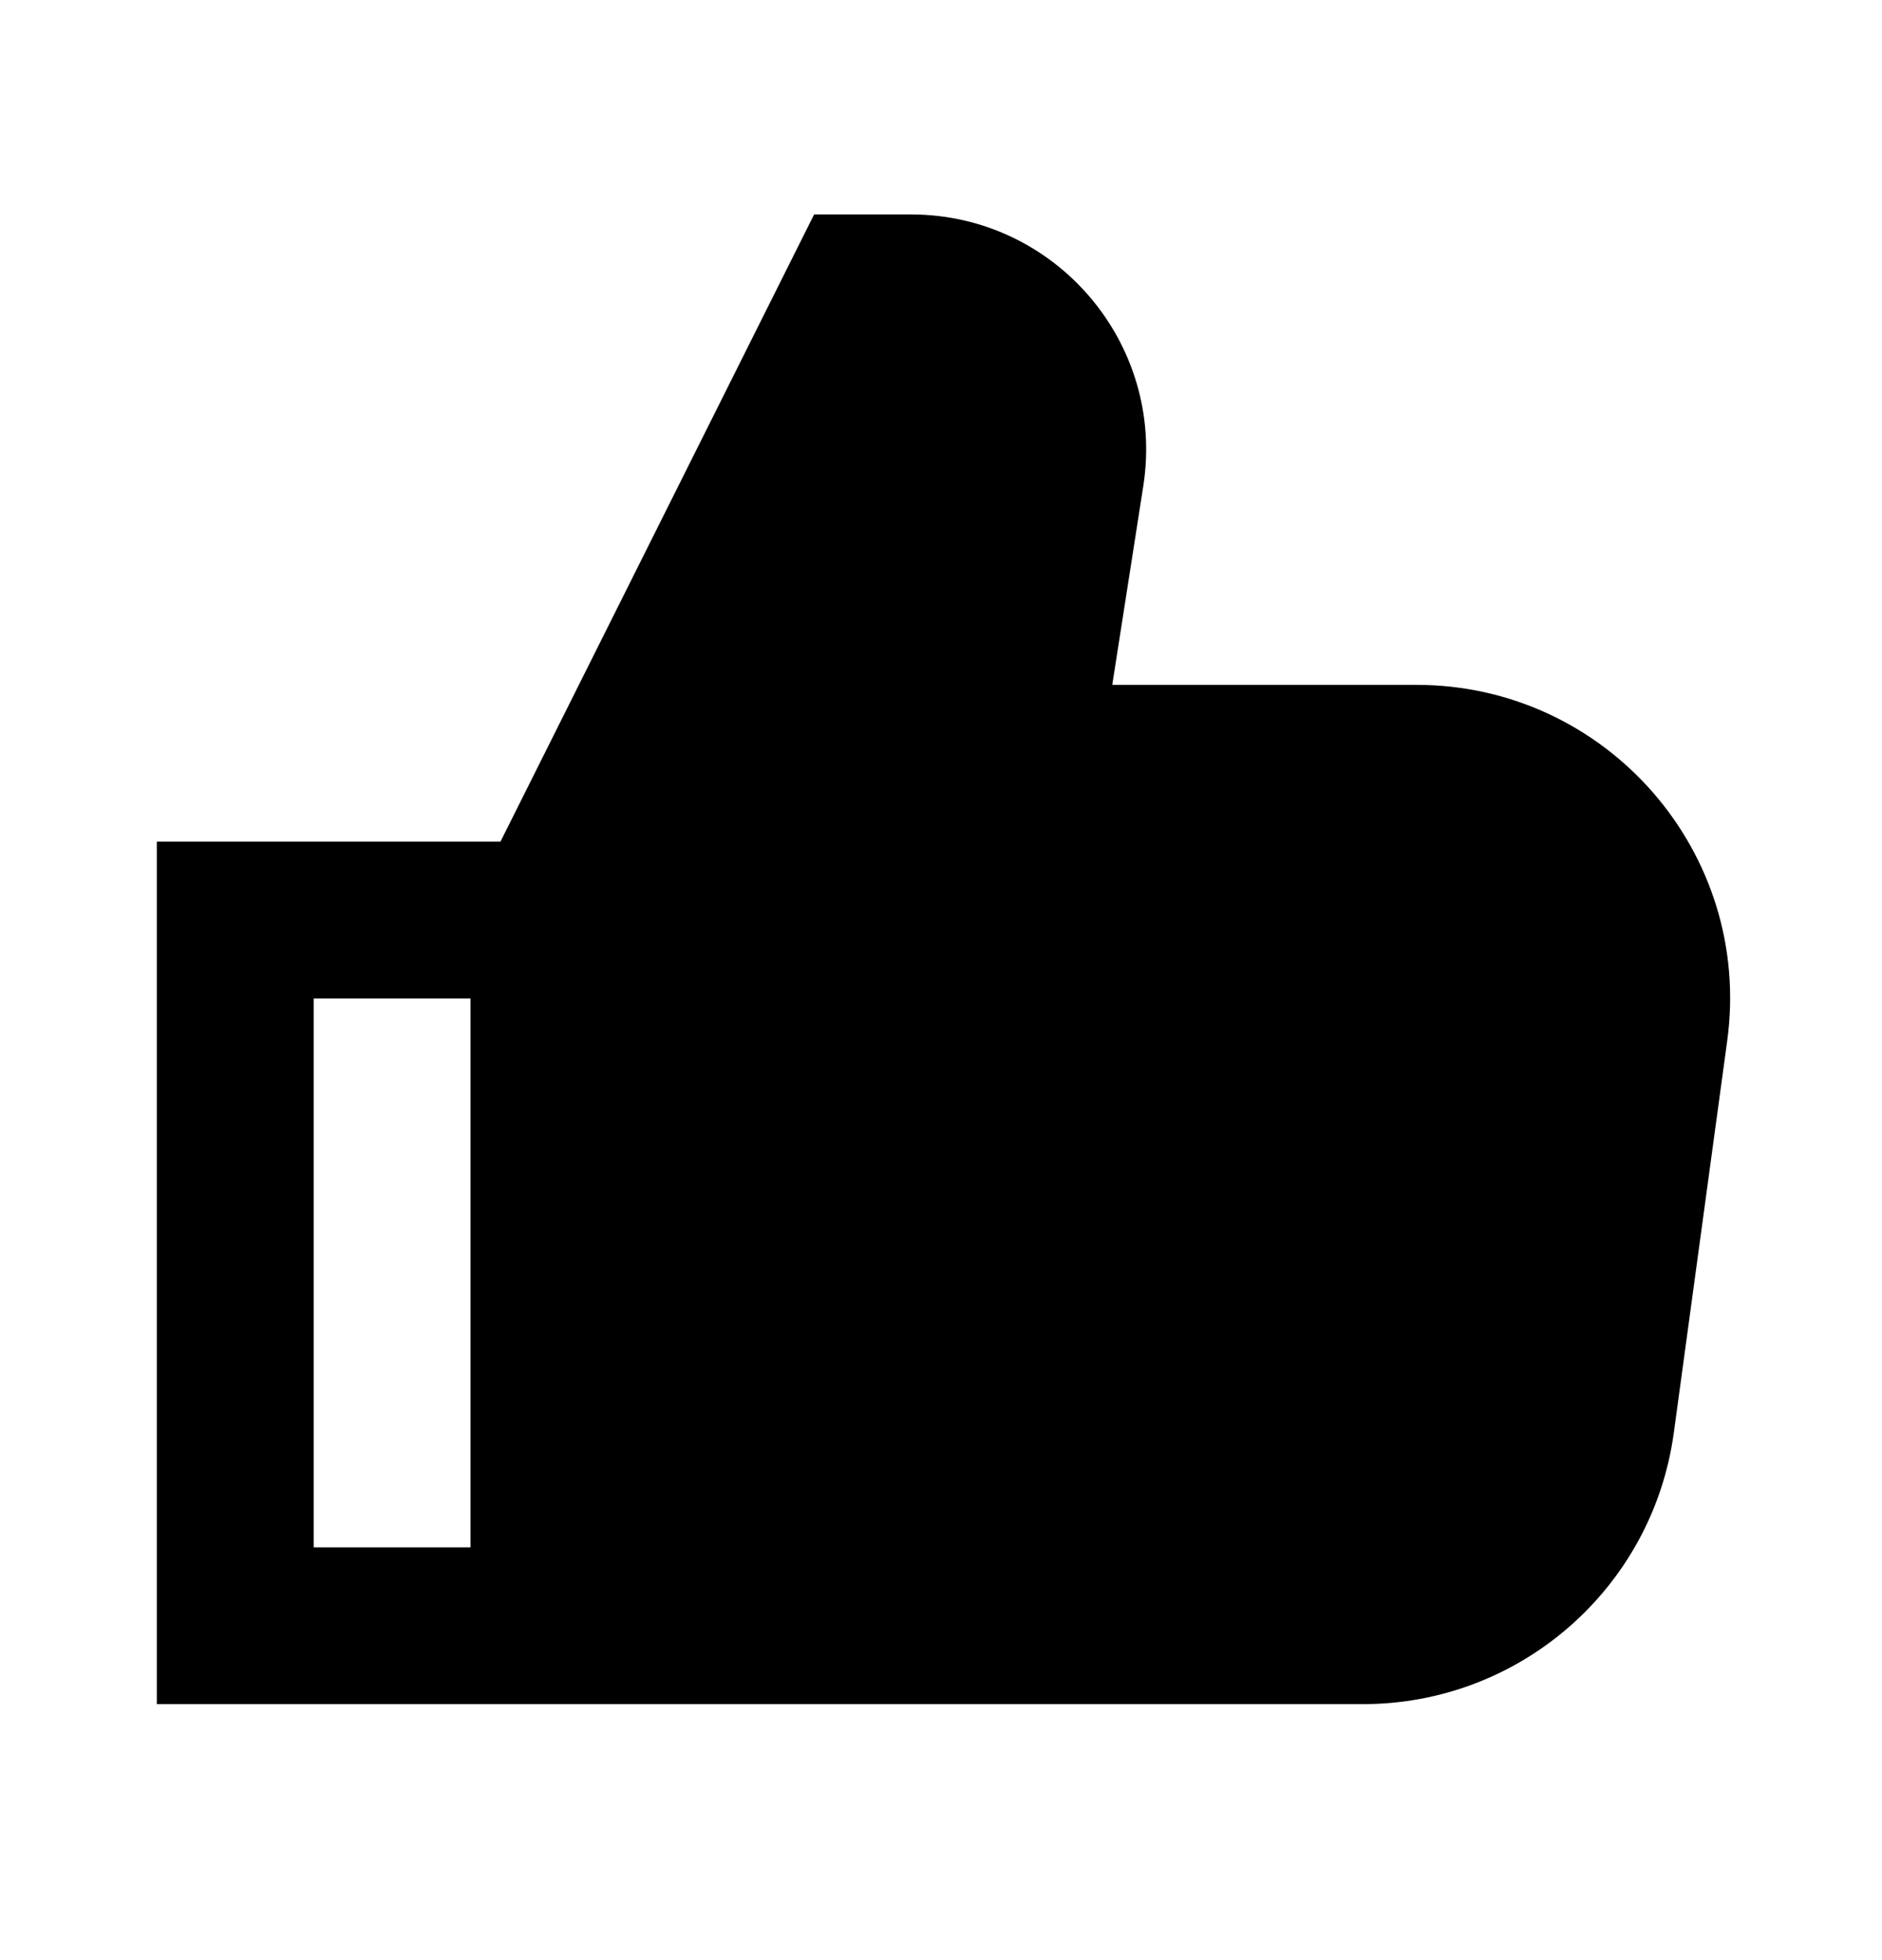
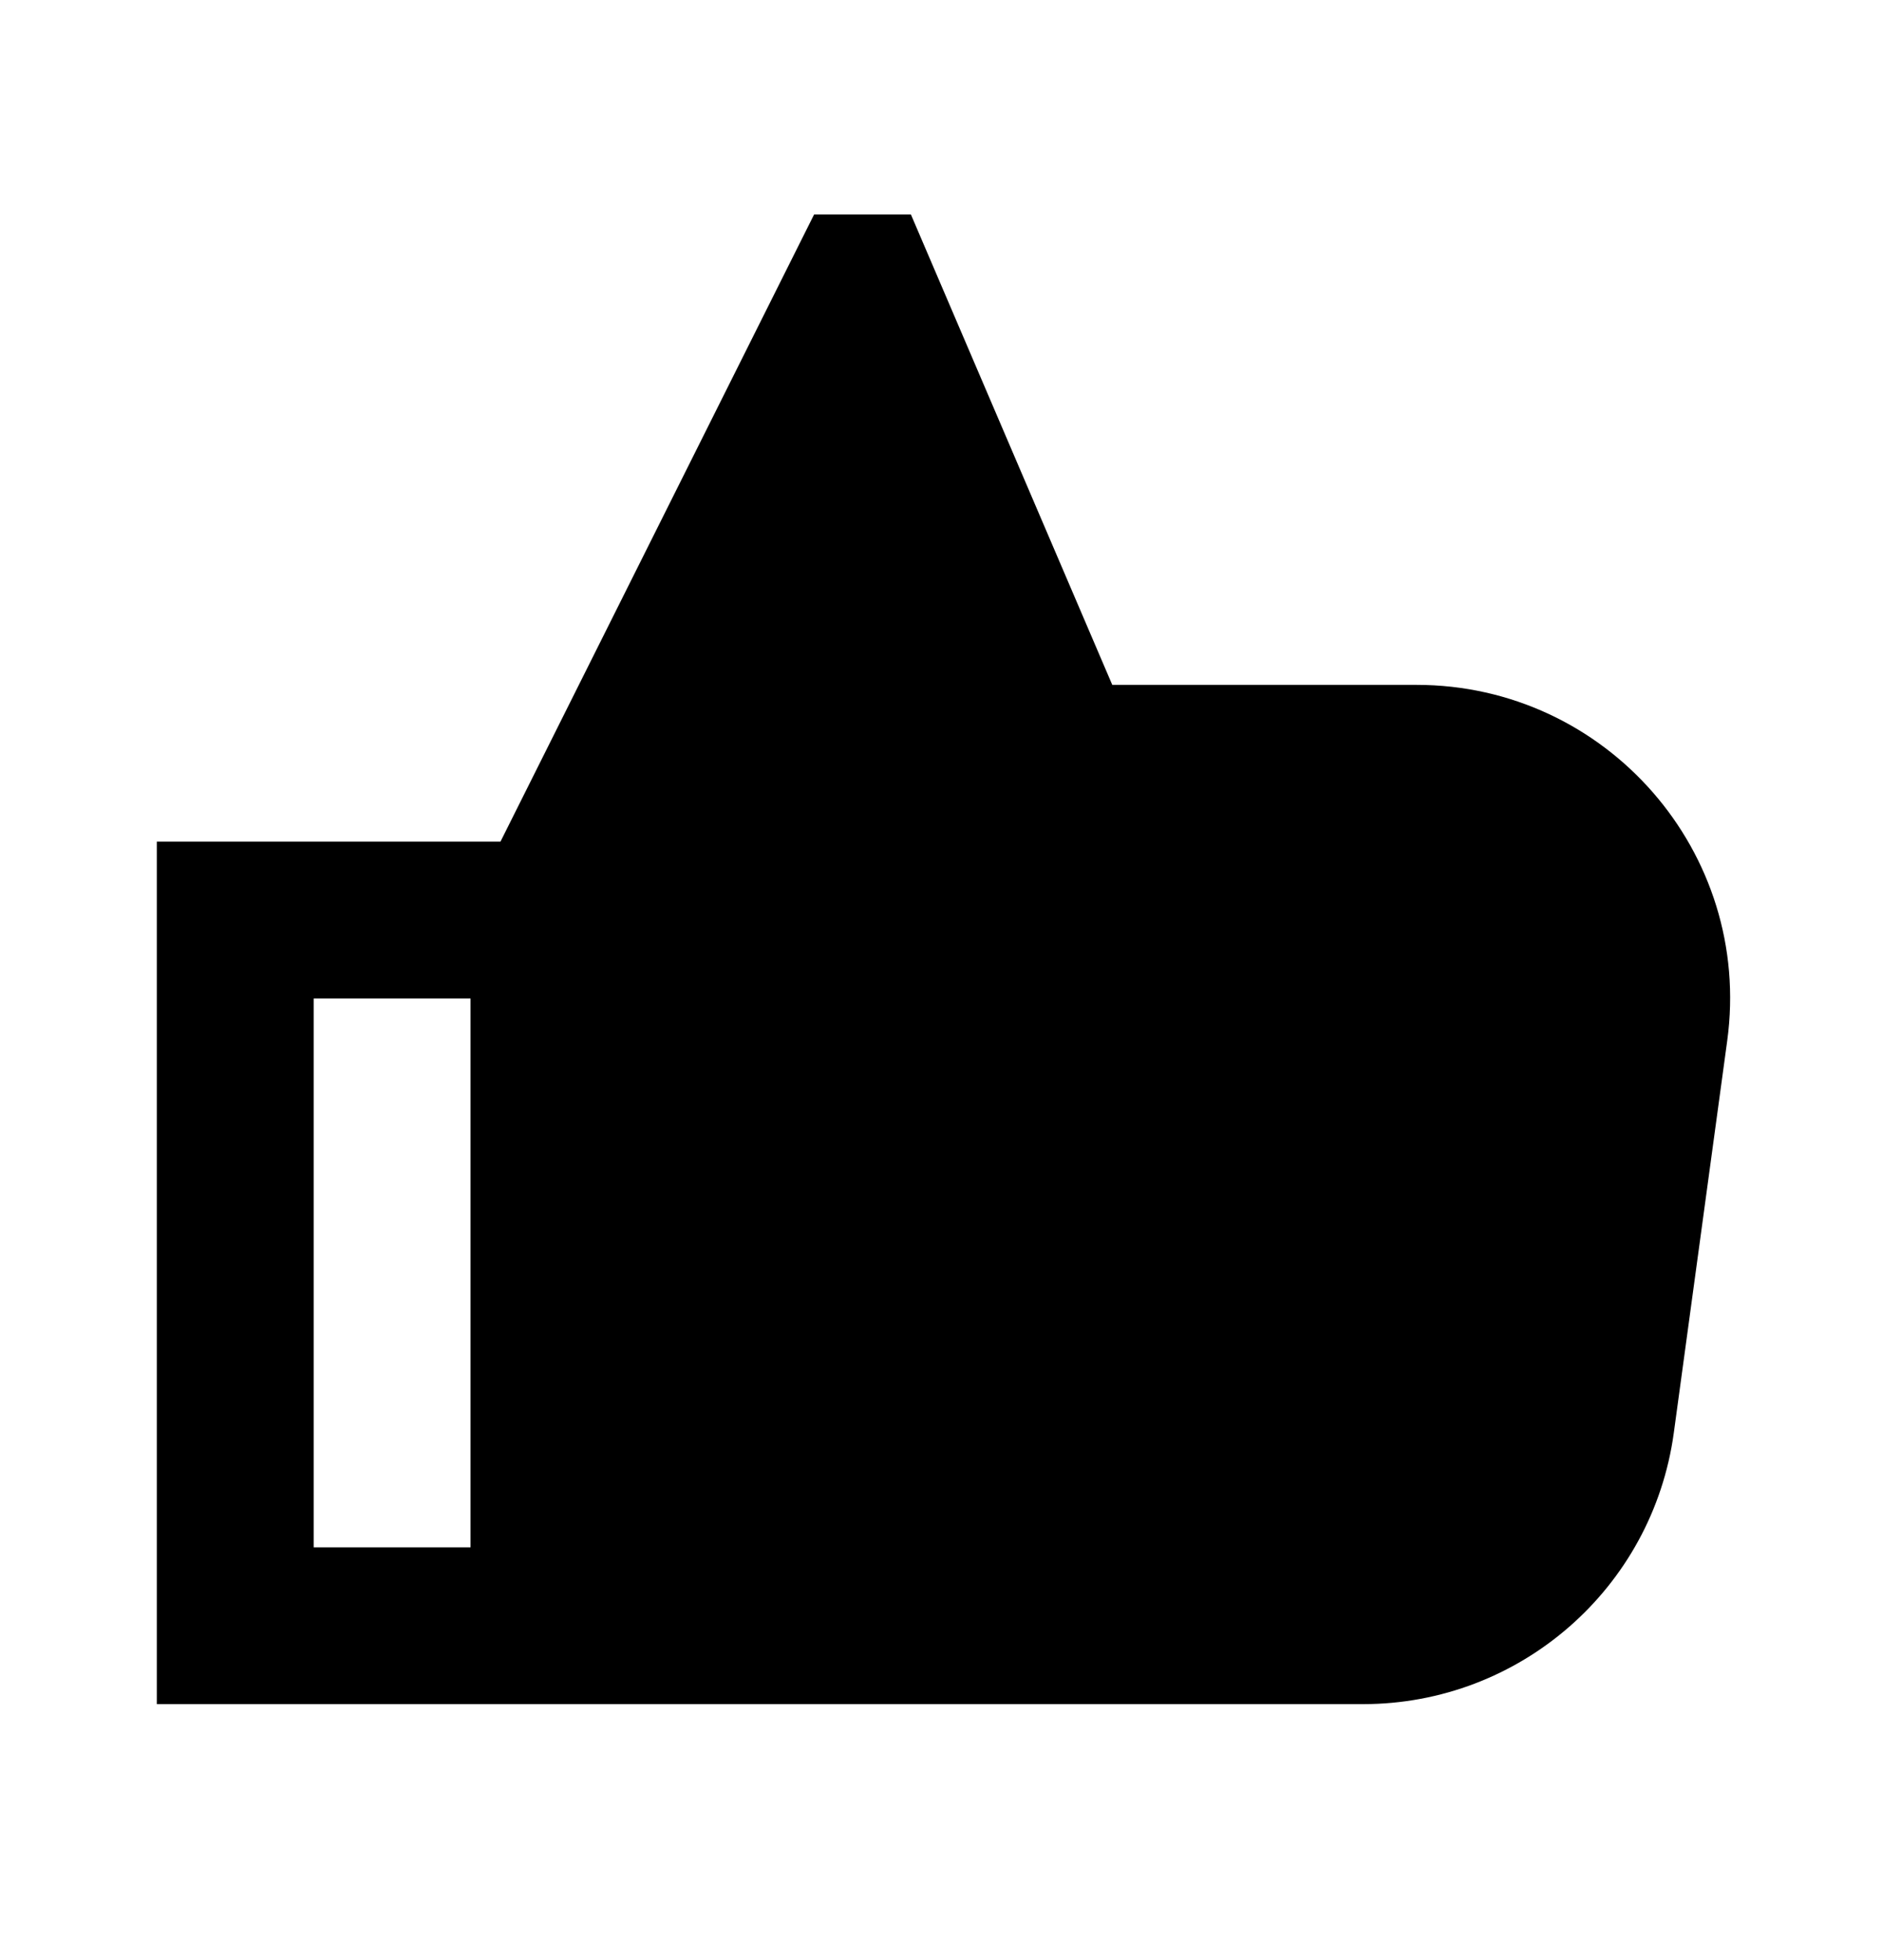
<svg xmlns="http://www.w3.org/2000/svg" fill="none" viewBox="0 0 24 25" height="25" width="24">
-   <path fill="black" d="M10.382 2.735H11.616C13.457 2.735 14.863 4.378 14.58 6.197L14.184 8.735H18.063C20.487 8.735 22.354 10.874 22.026 13.275L21.345 18.275C21.074 20.257 19.382 21.735 17.381 21.735H2V10.735H6.382L10.382 2.735ZM6 12.735H4V19.735H6V12.735Z" clip-rule="evenodd" fill-rule="evenodd" />
+   <path fill="black" d="M10.382 2.735H11.616L14.184 8.735H18.063C20.487 8.735 22.354 10.874 22.026 13.275L21.345 18.275C21.074 20.257 19.382 21.735 17.381 21.735H2V10.735H6.382L10.382 2.735ZM6 12.735H4V19.735H6V12.735Z" clip-rule="evenodd" fill-rule="evenodd" />
</svg>